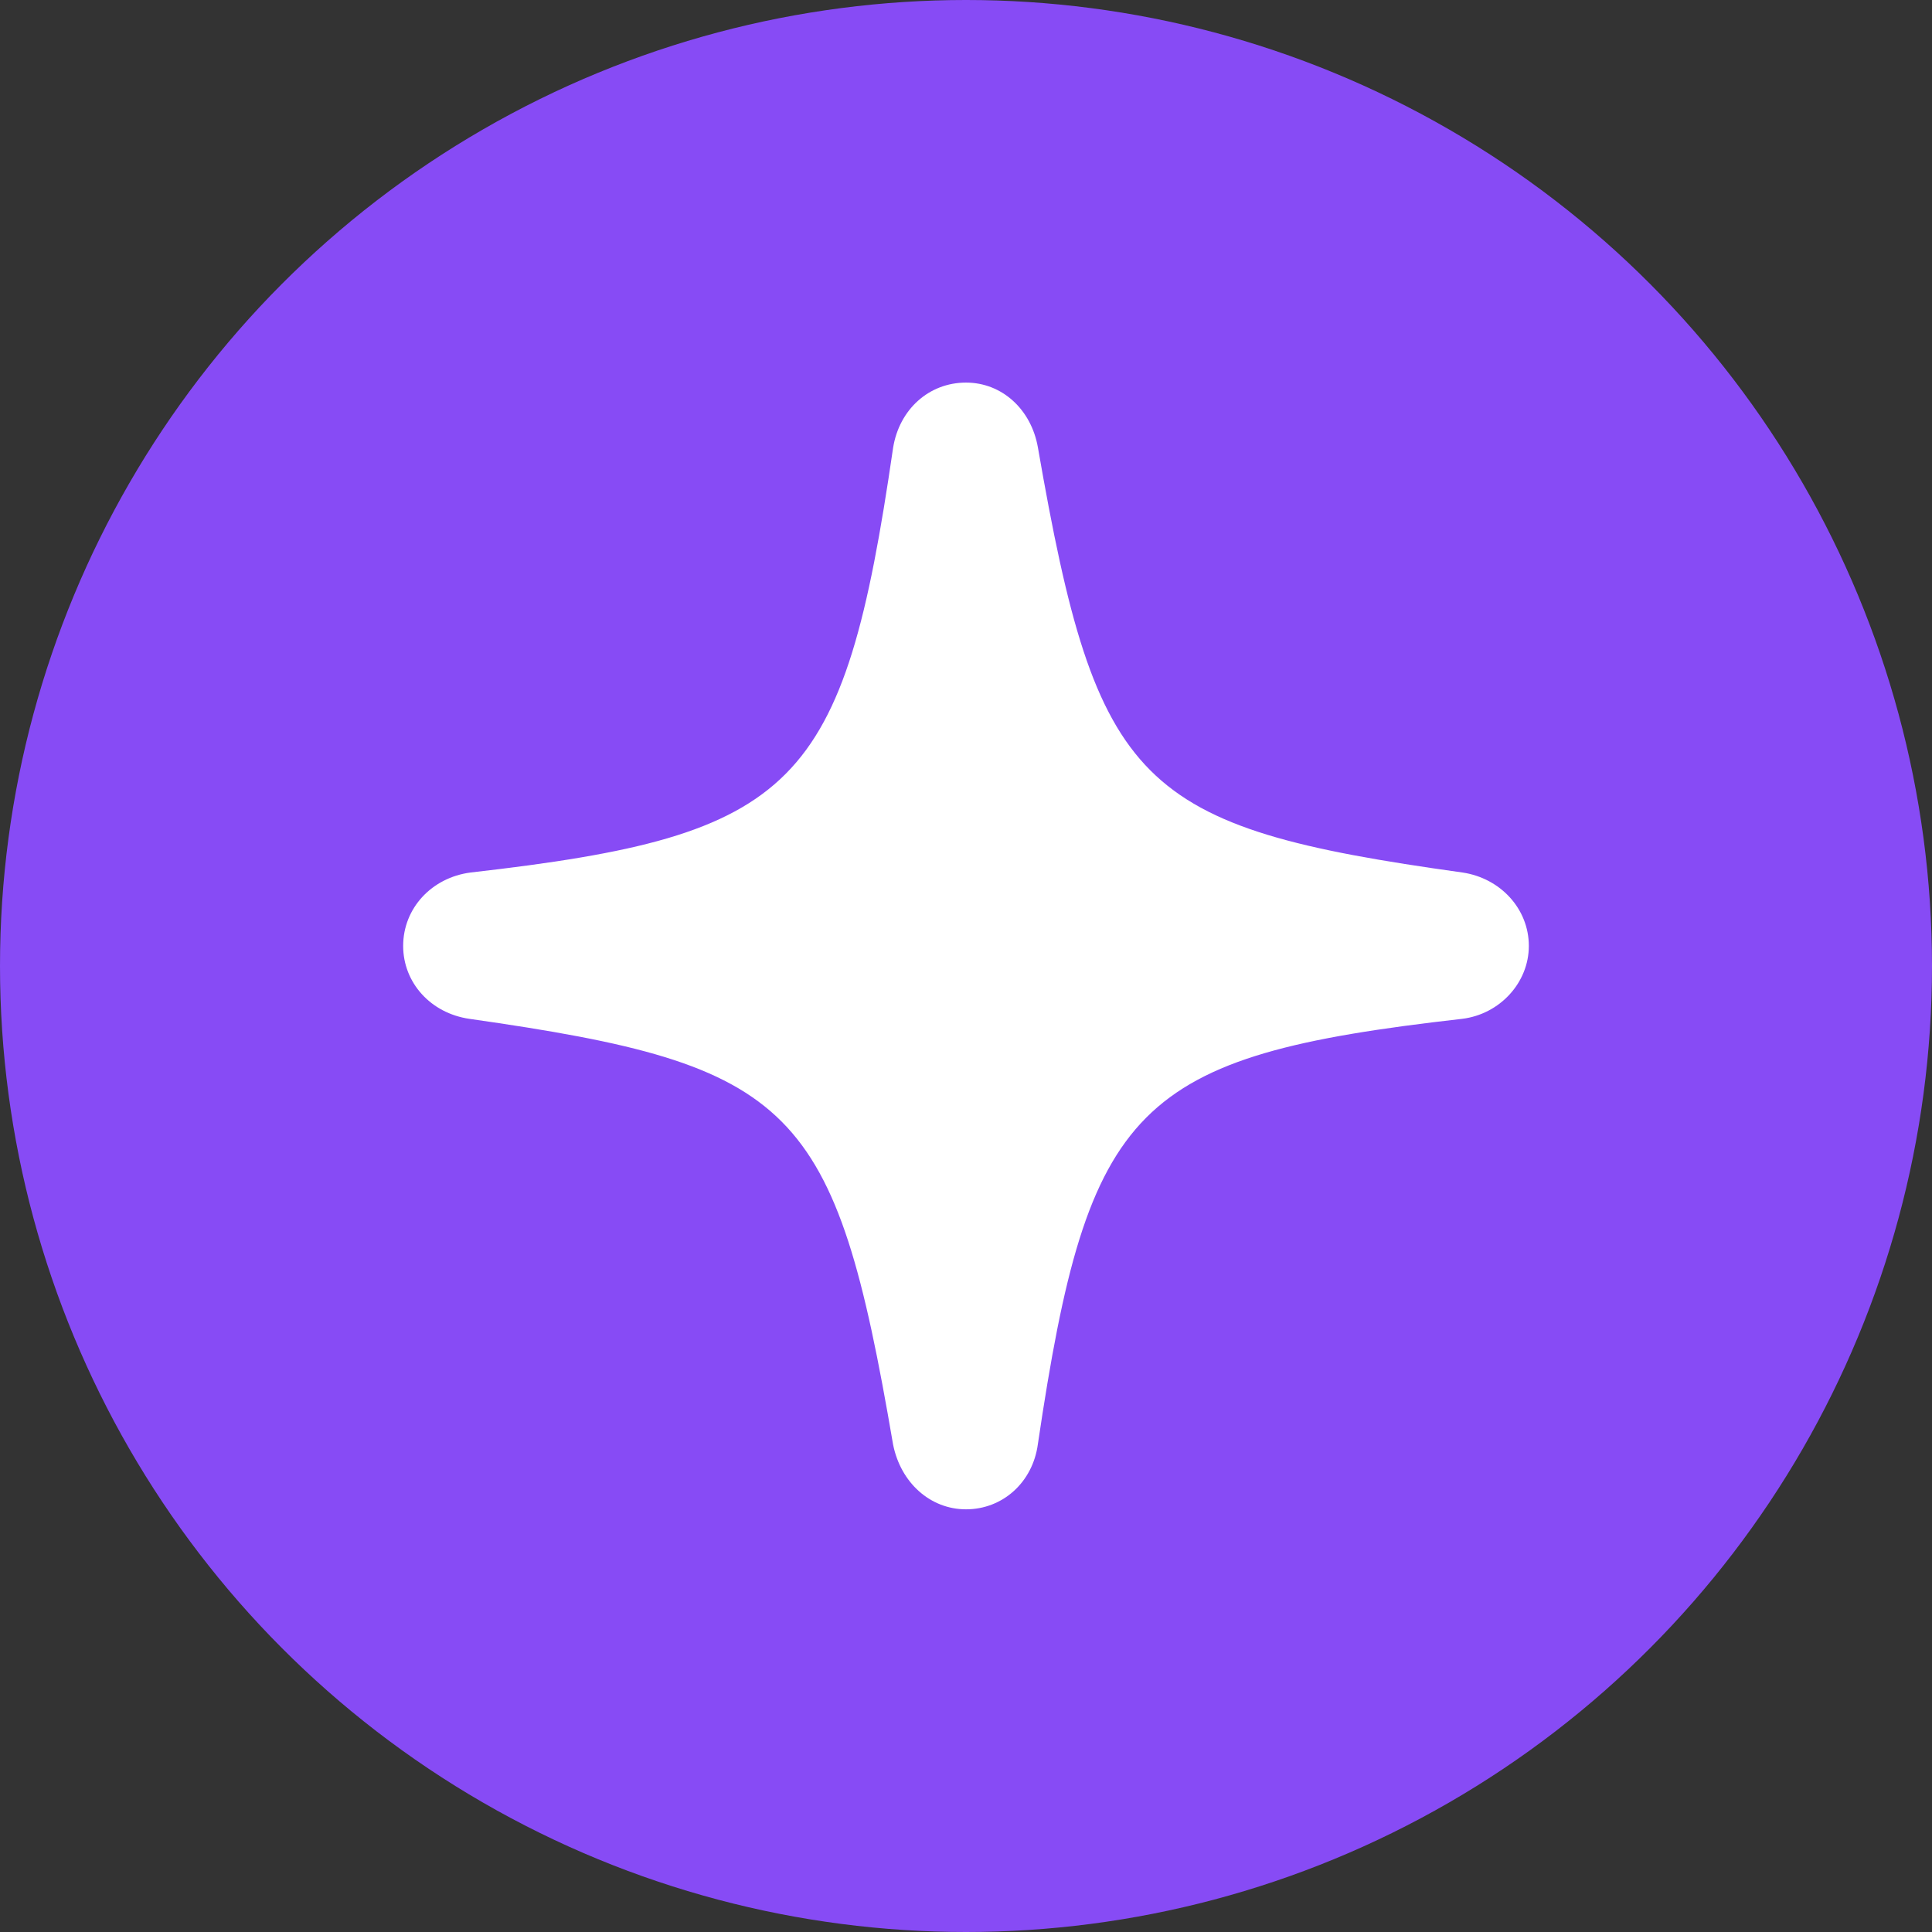
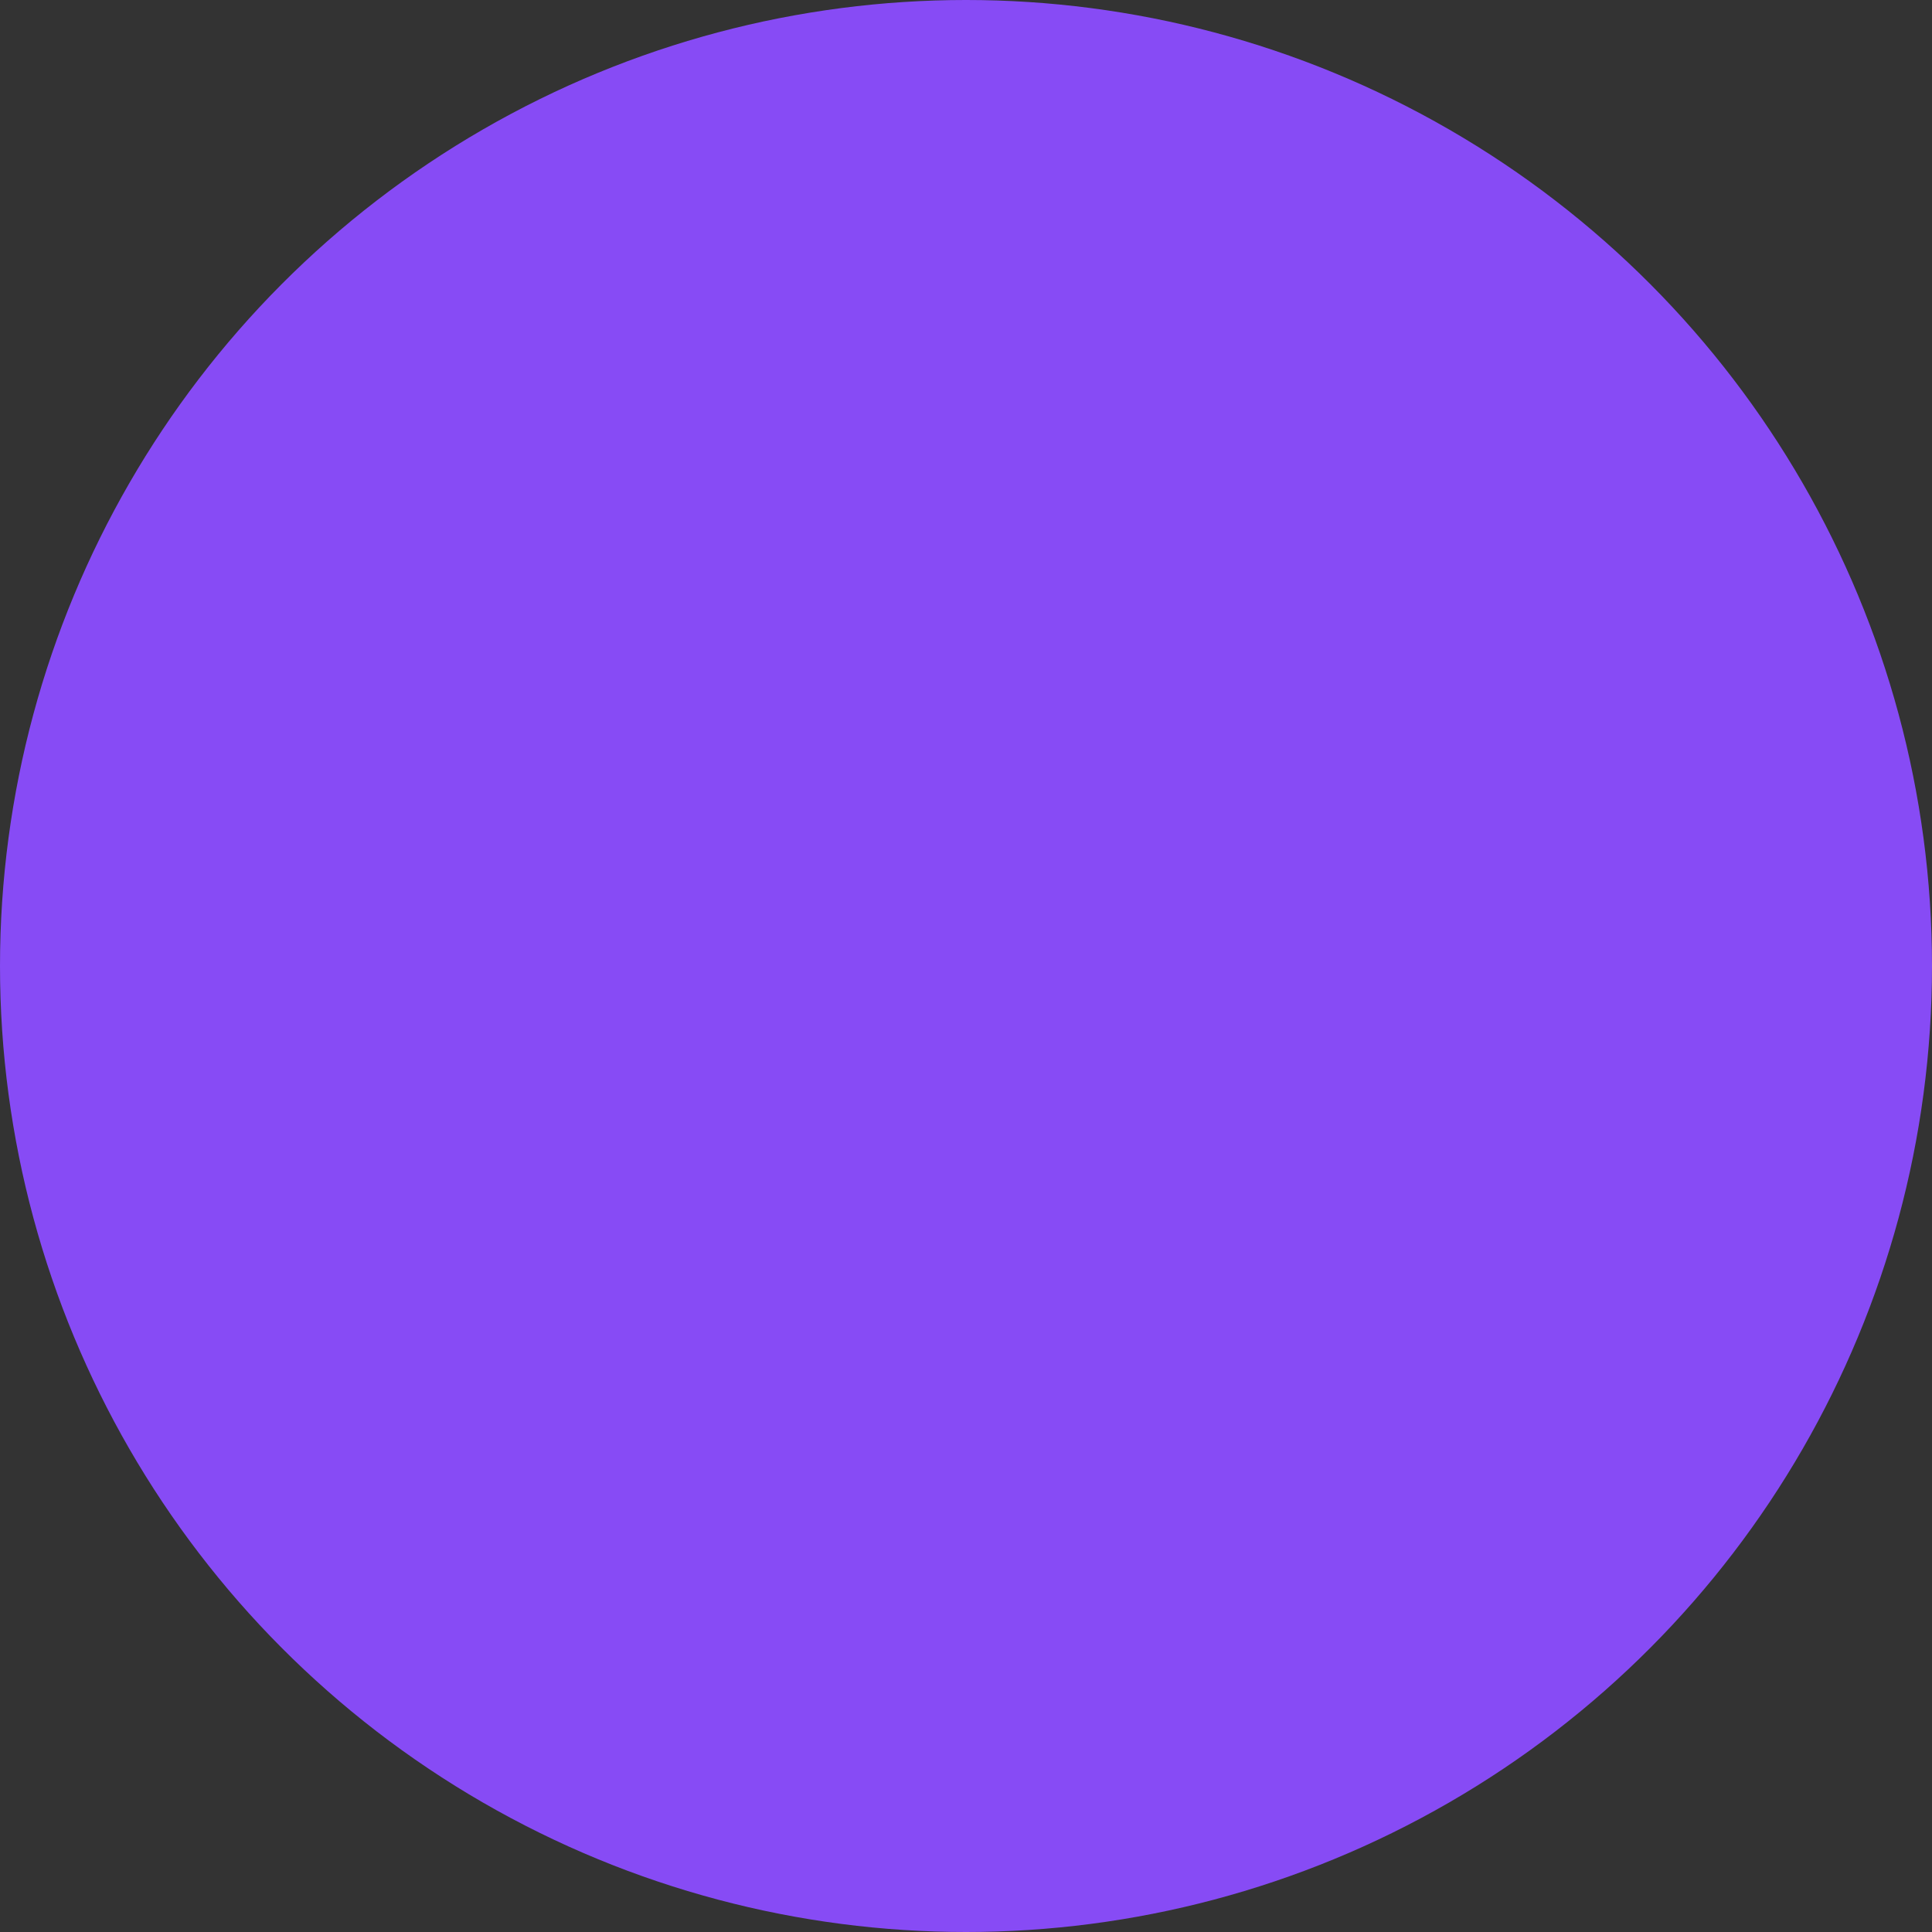
<svg xmlns="http://www.w3.org/2000/svg" width="68" height="68" viewBox="0 0 68 68" fill="none">
  <rect x="0" y="0" width="68" height="68" fill="#333333" stroke="none" />
  <circle cx="34" cy="34" r="34" fill="#874BF5" />
-   <path d="M34 53.123C35.292 53.123 36.351 52.172 36.53 50.826C38.307 38.839 39.94 37.17 51.46 35.86C52.788 35.699 53.81 34.586 53.81 33.294C53.81 31.984 52.806 30.908 51.478 30.71C40.029 29.113 38.612 27.714 36.53 15.745C36.297 14.417 35.274 13.466 34 13.466C32.69 13.466 31.649 14.417 31.434 15.763C29.693 27.732 28.06 29.4 16.558 30.71C15.194 30.89 14.19 31.966 14.19 33.294C14.19 34.586 15.158 35.663 16.522 35.86C27.989 37.493 29.388 38.875 31.434 50.844C31.703 52.19 32.744 53.123 34 53.123Z" fill="white" />
</svg>